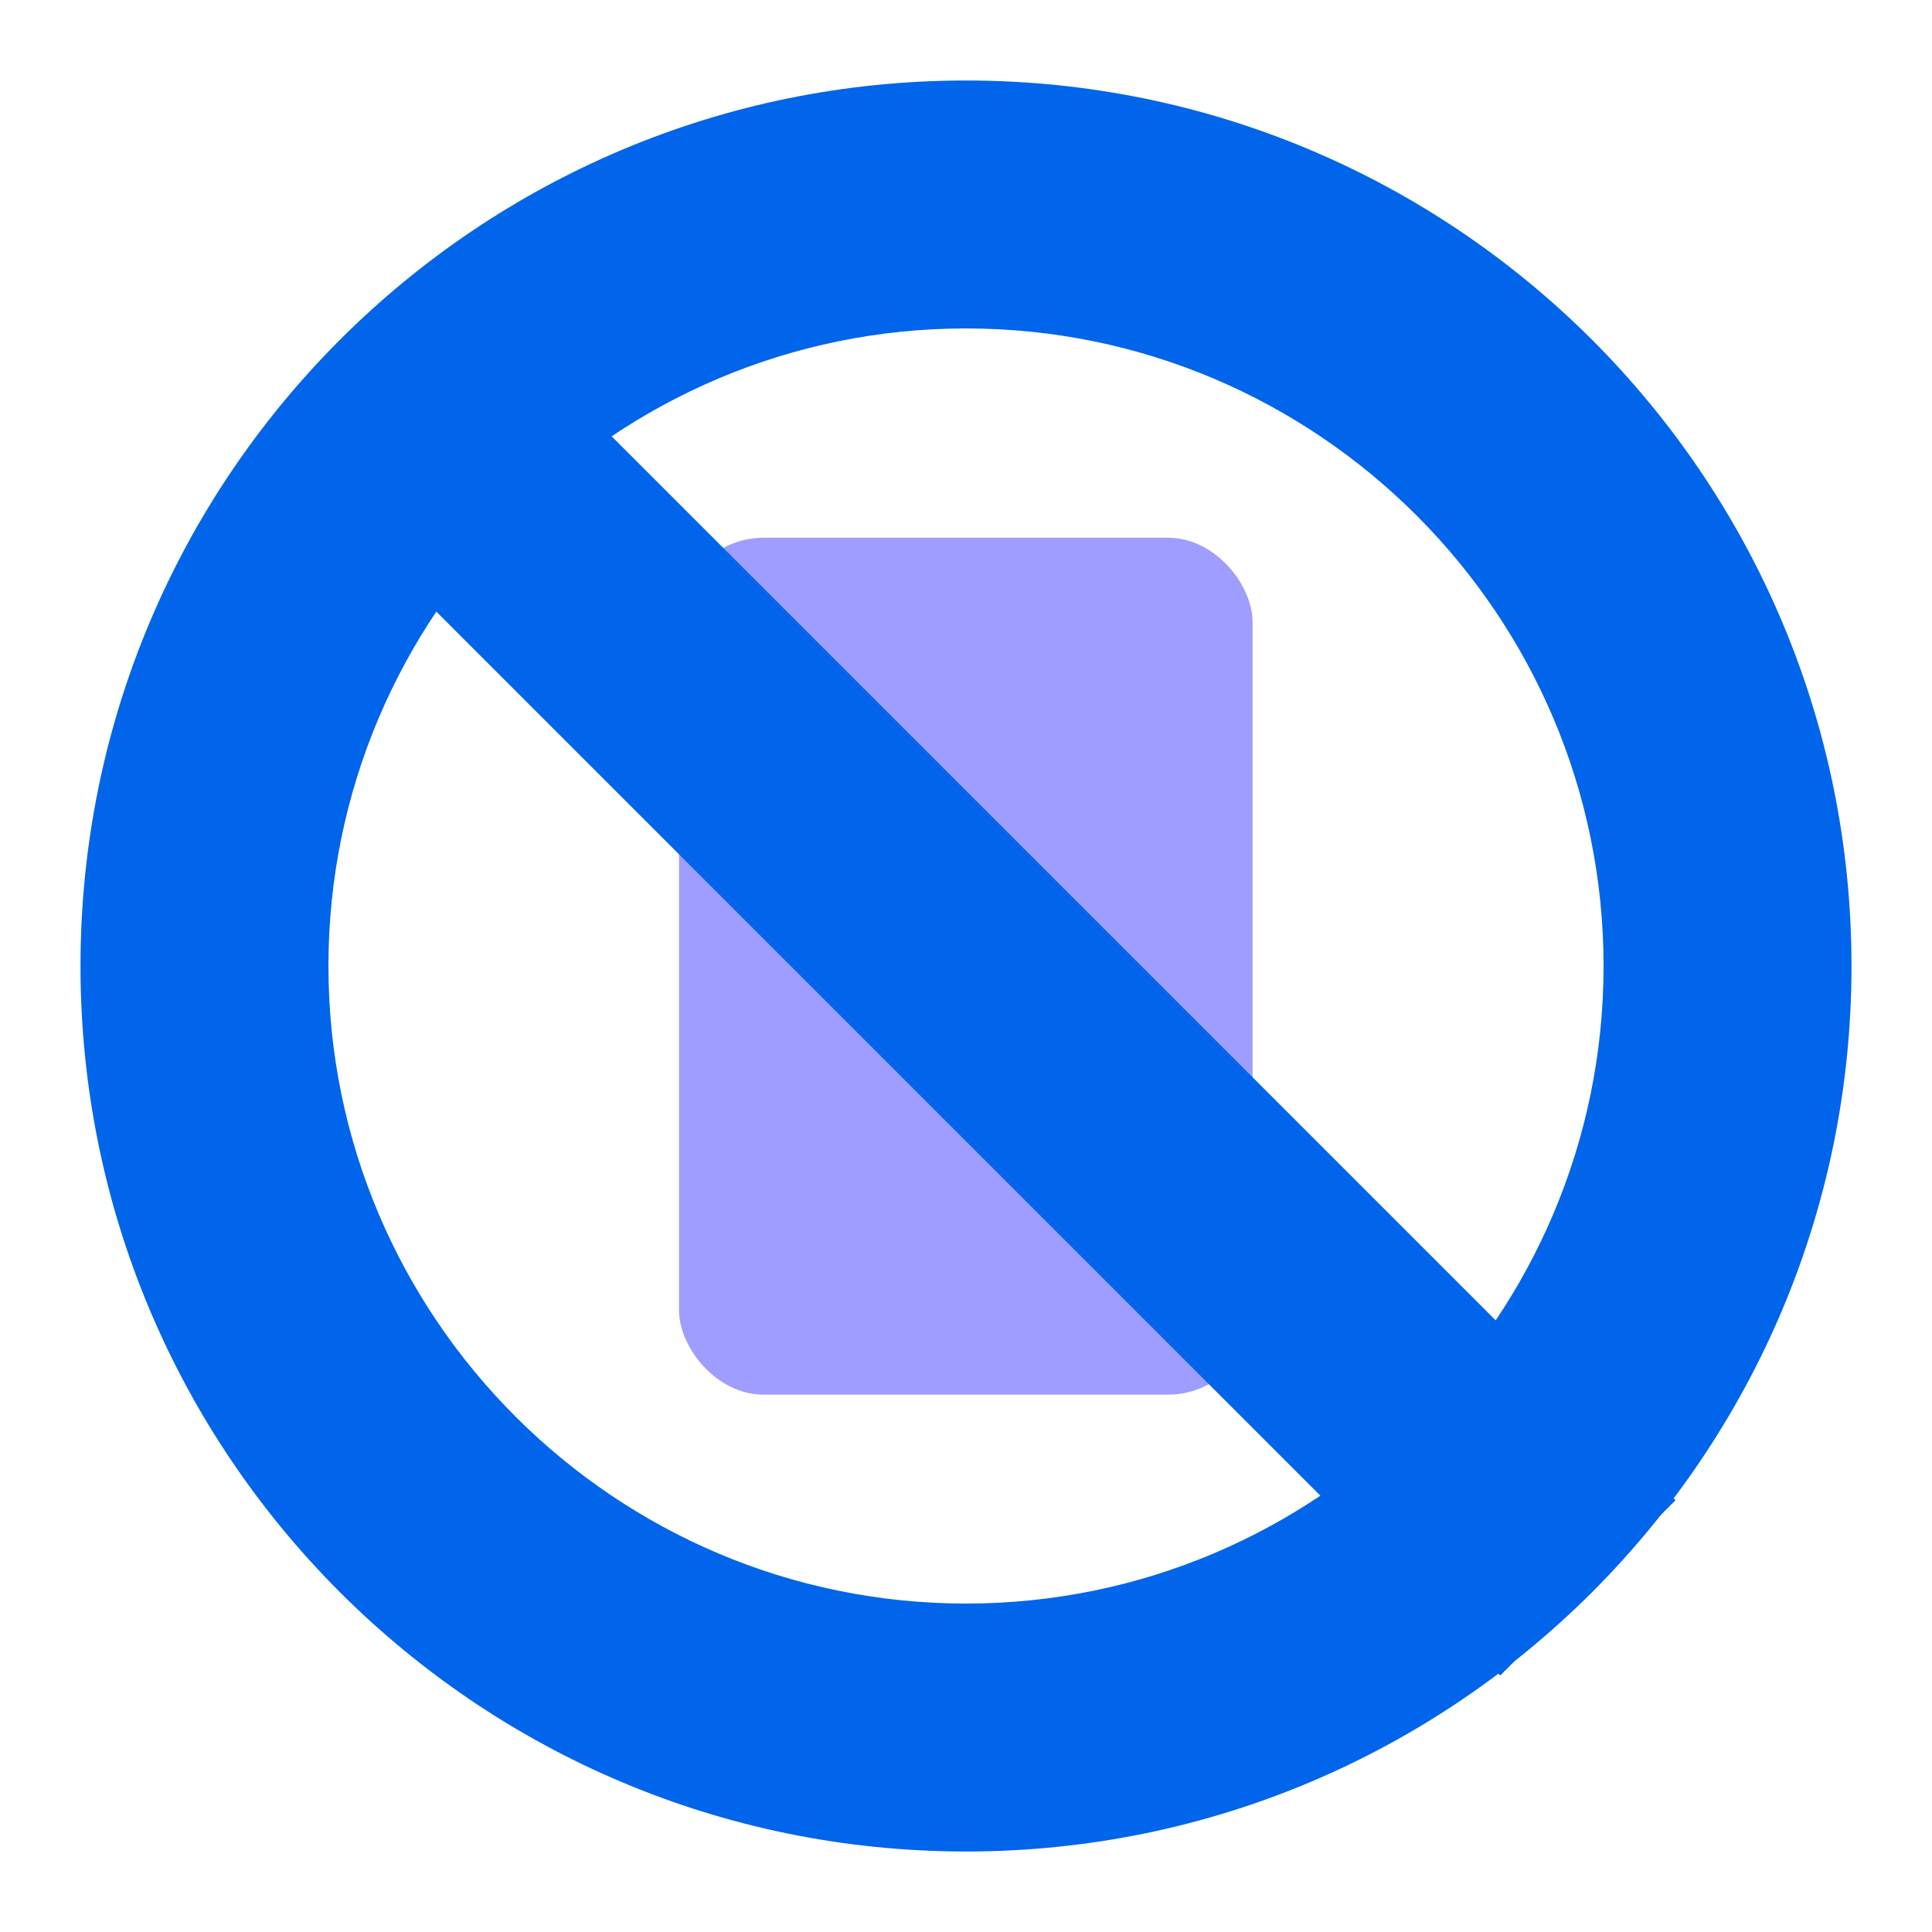
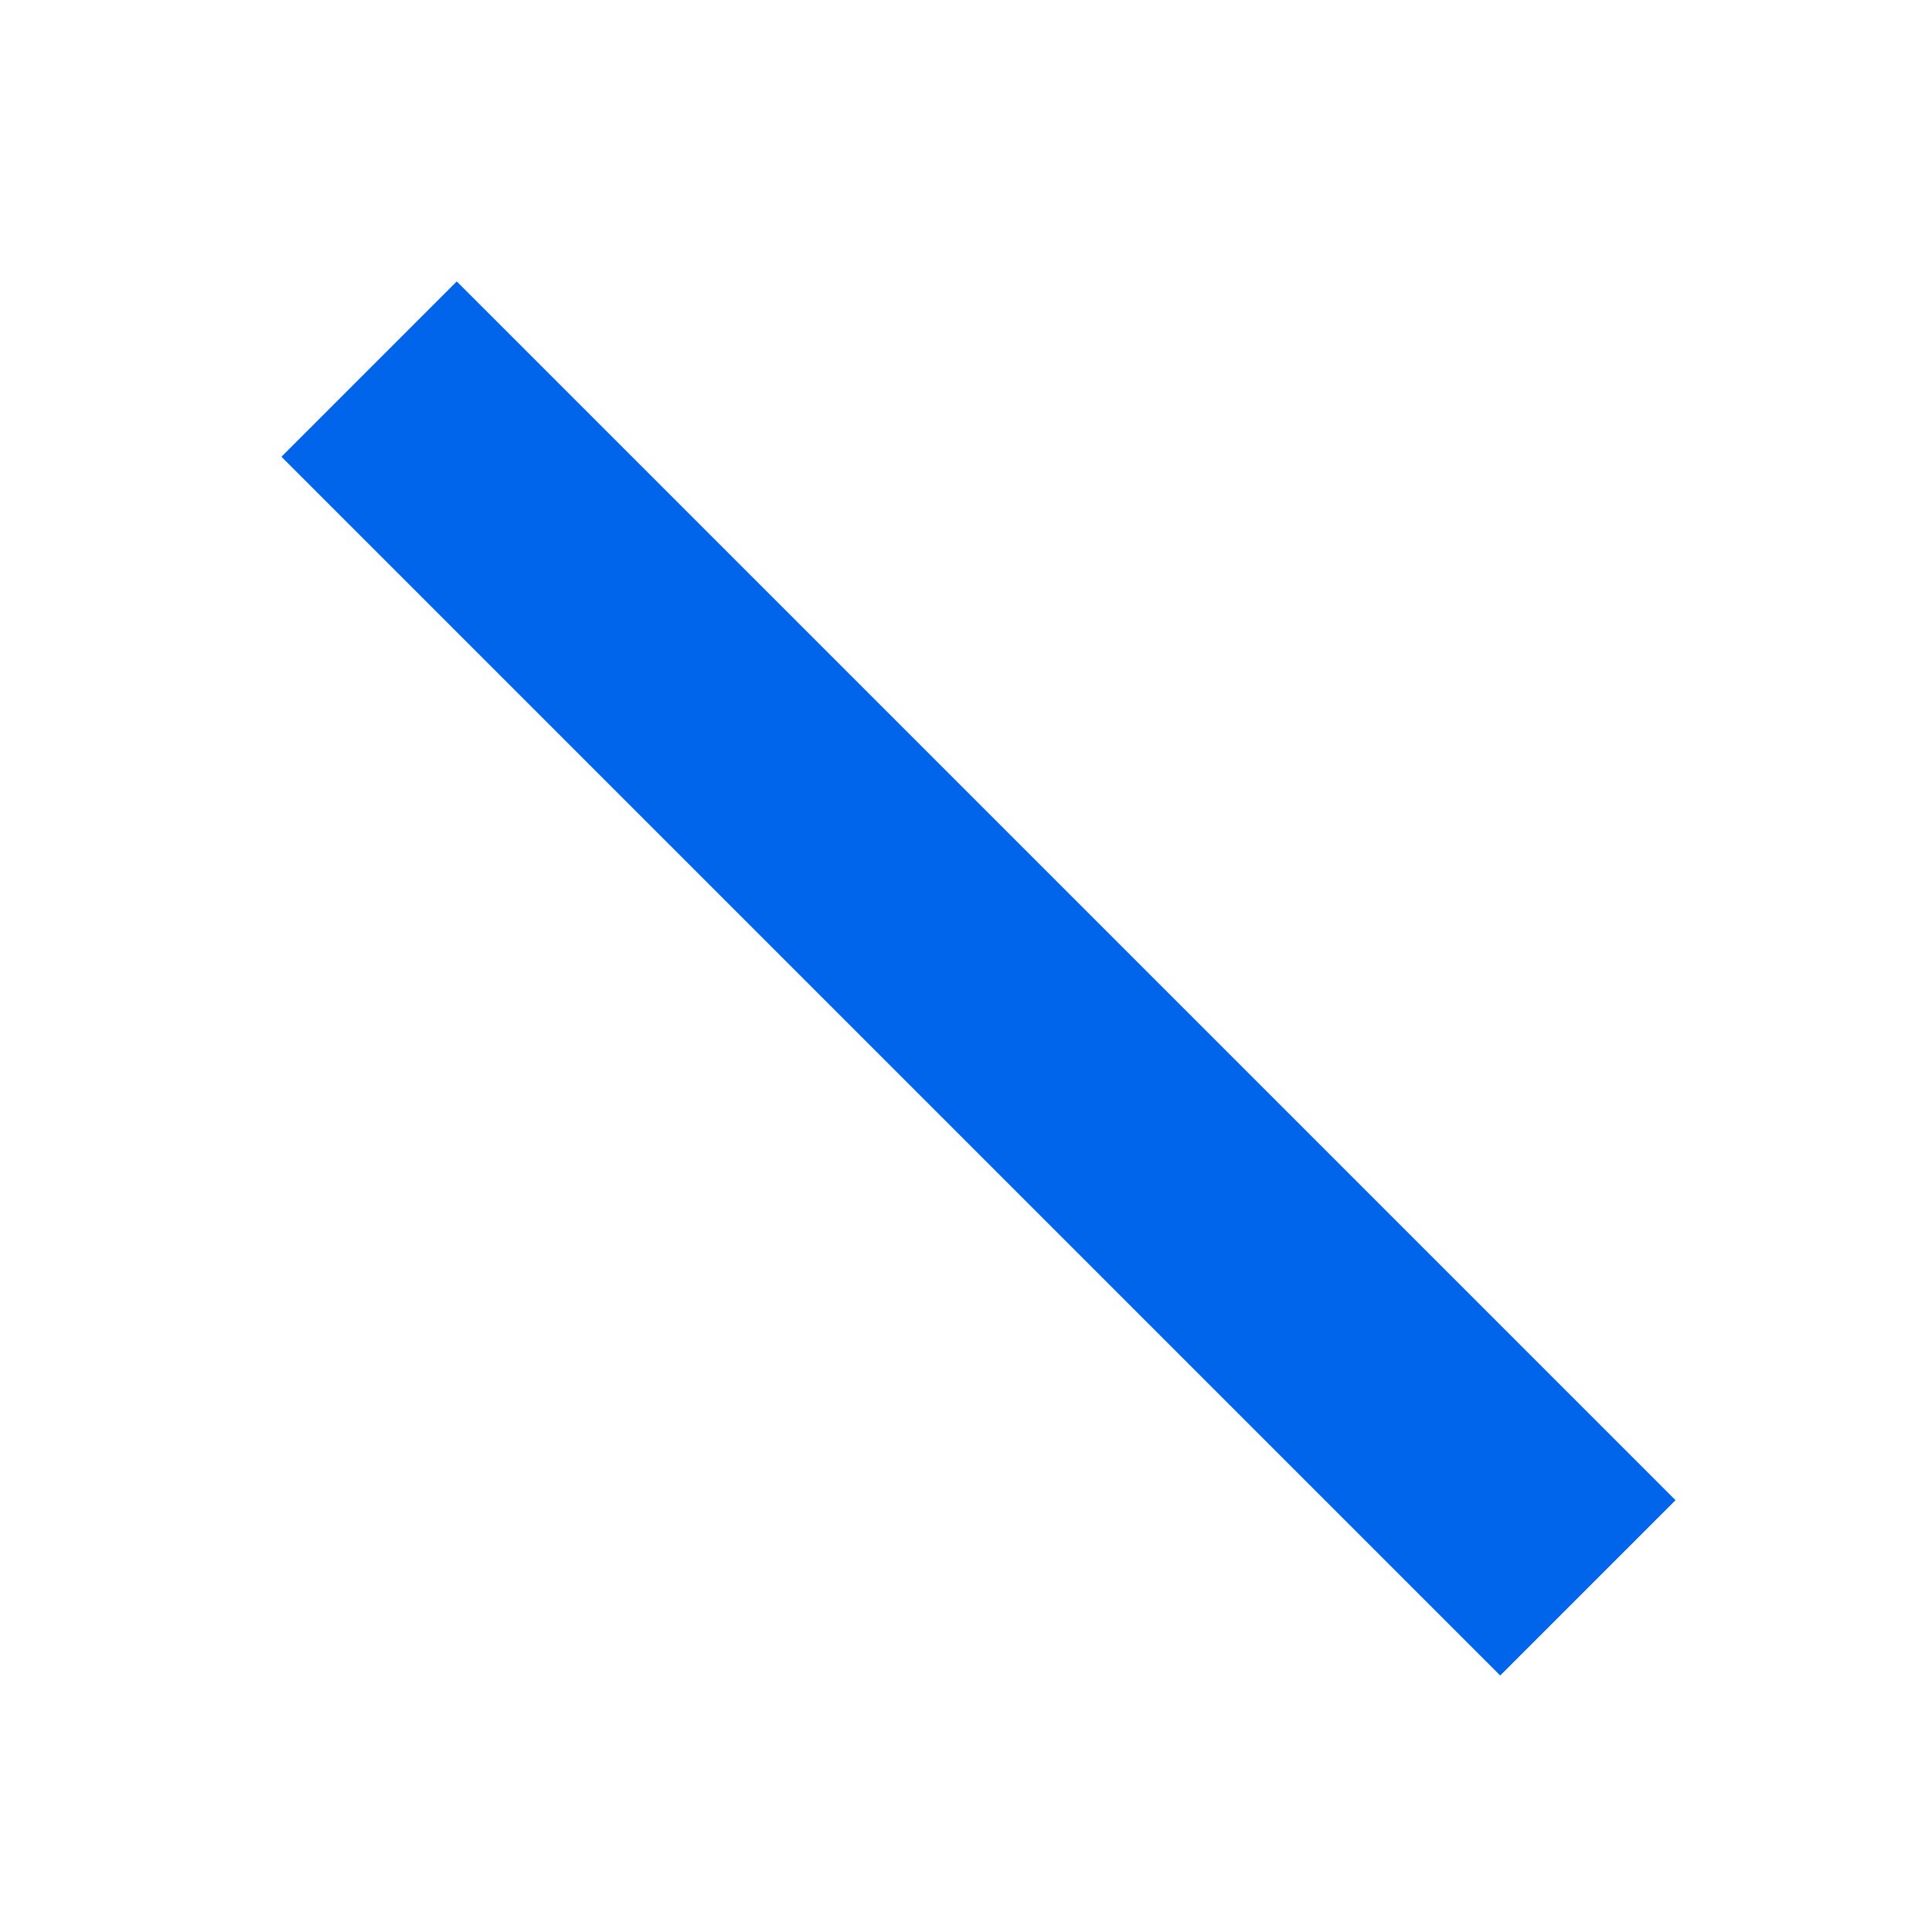
<svg xmlns="http://www.w3.org/2000/svg" id="Layer_1" data-name="Layer 1" viewBox="0 0 48 48">
  <defs>
    <style>
      .cls-1 {
        fill: #0065ea;
      }

      .cls-2 {
        fill: #9f9dff;
      }

      .cls-3 {
        fill: none;
        stroke: #0065ea;
        stroke-miterlimit: 10;
        stroke-width: 6.16px;
      }
    </style>
  </defs>
-   <path class="cls-1" d="m24,8.16c8.73,0,15.84,7.11,15.84,15.84s-7.11,15.84-15.84,15.84-15.84-7.11-15.84-15.84,7.11-15.84,15.84-15.84m0-6.16C11.85,2,2,11.85,2,24s9.85,22,22,22,22-9.85,22-22S36.15,2,24,2h0Z" />
-   <rect class="cls-2" x="16.87" y="13.36" width="14.25" height="21.29" rx="2.1" ry="2.1" />
  <line class="cls-3" x1="9.17" y1="9.17" x2="39.45" y2="39.45" />
</svg>